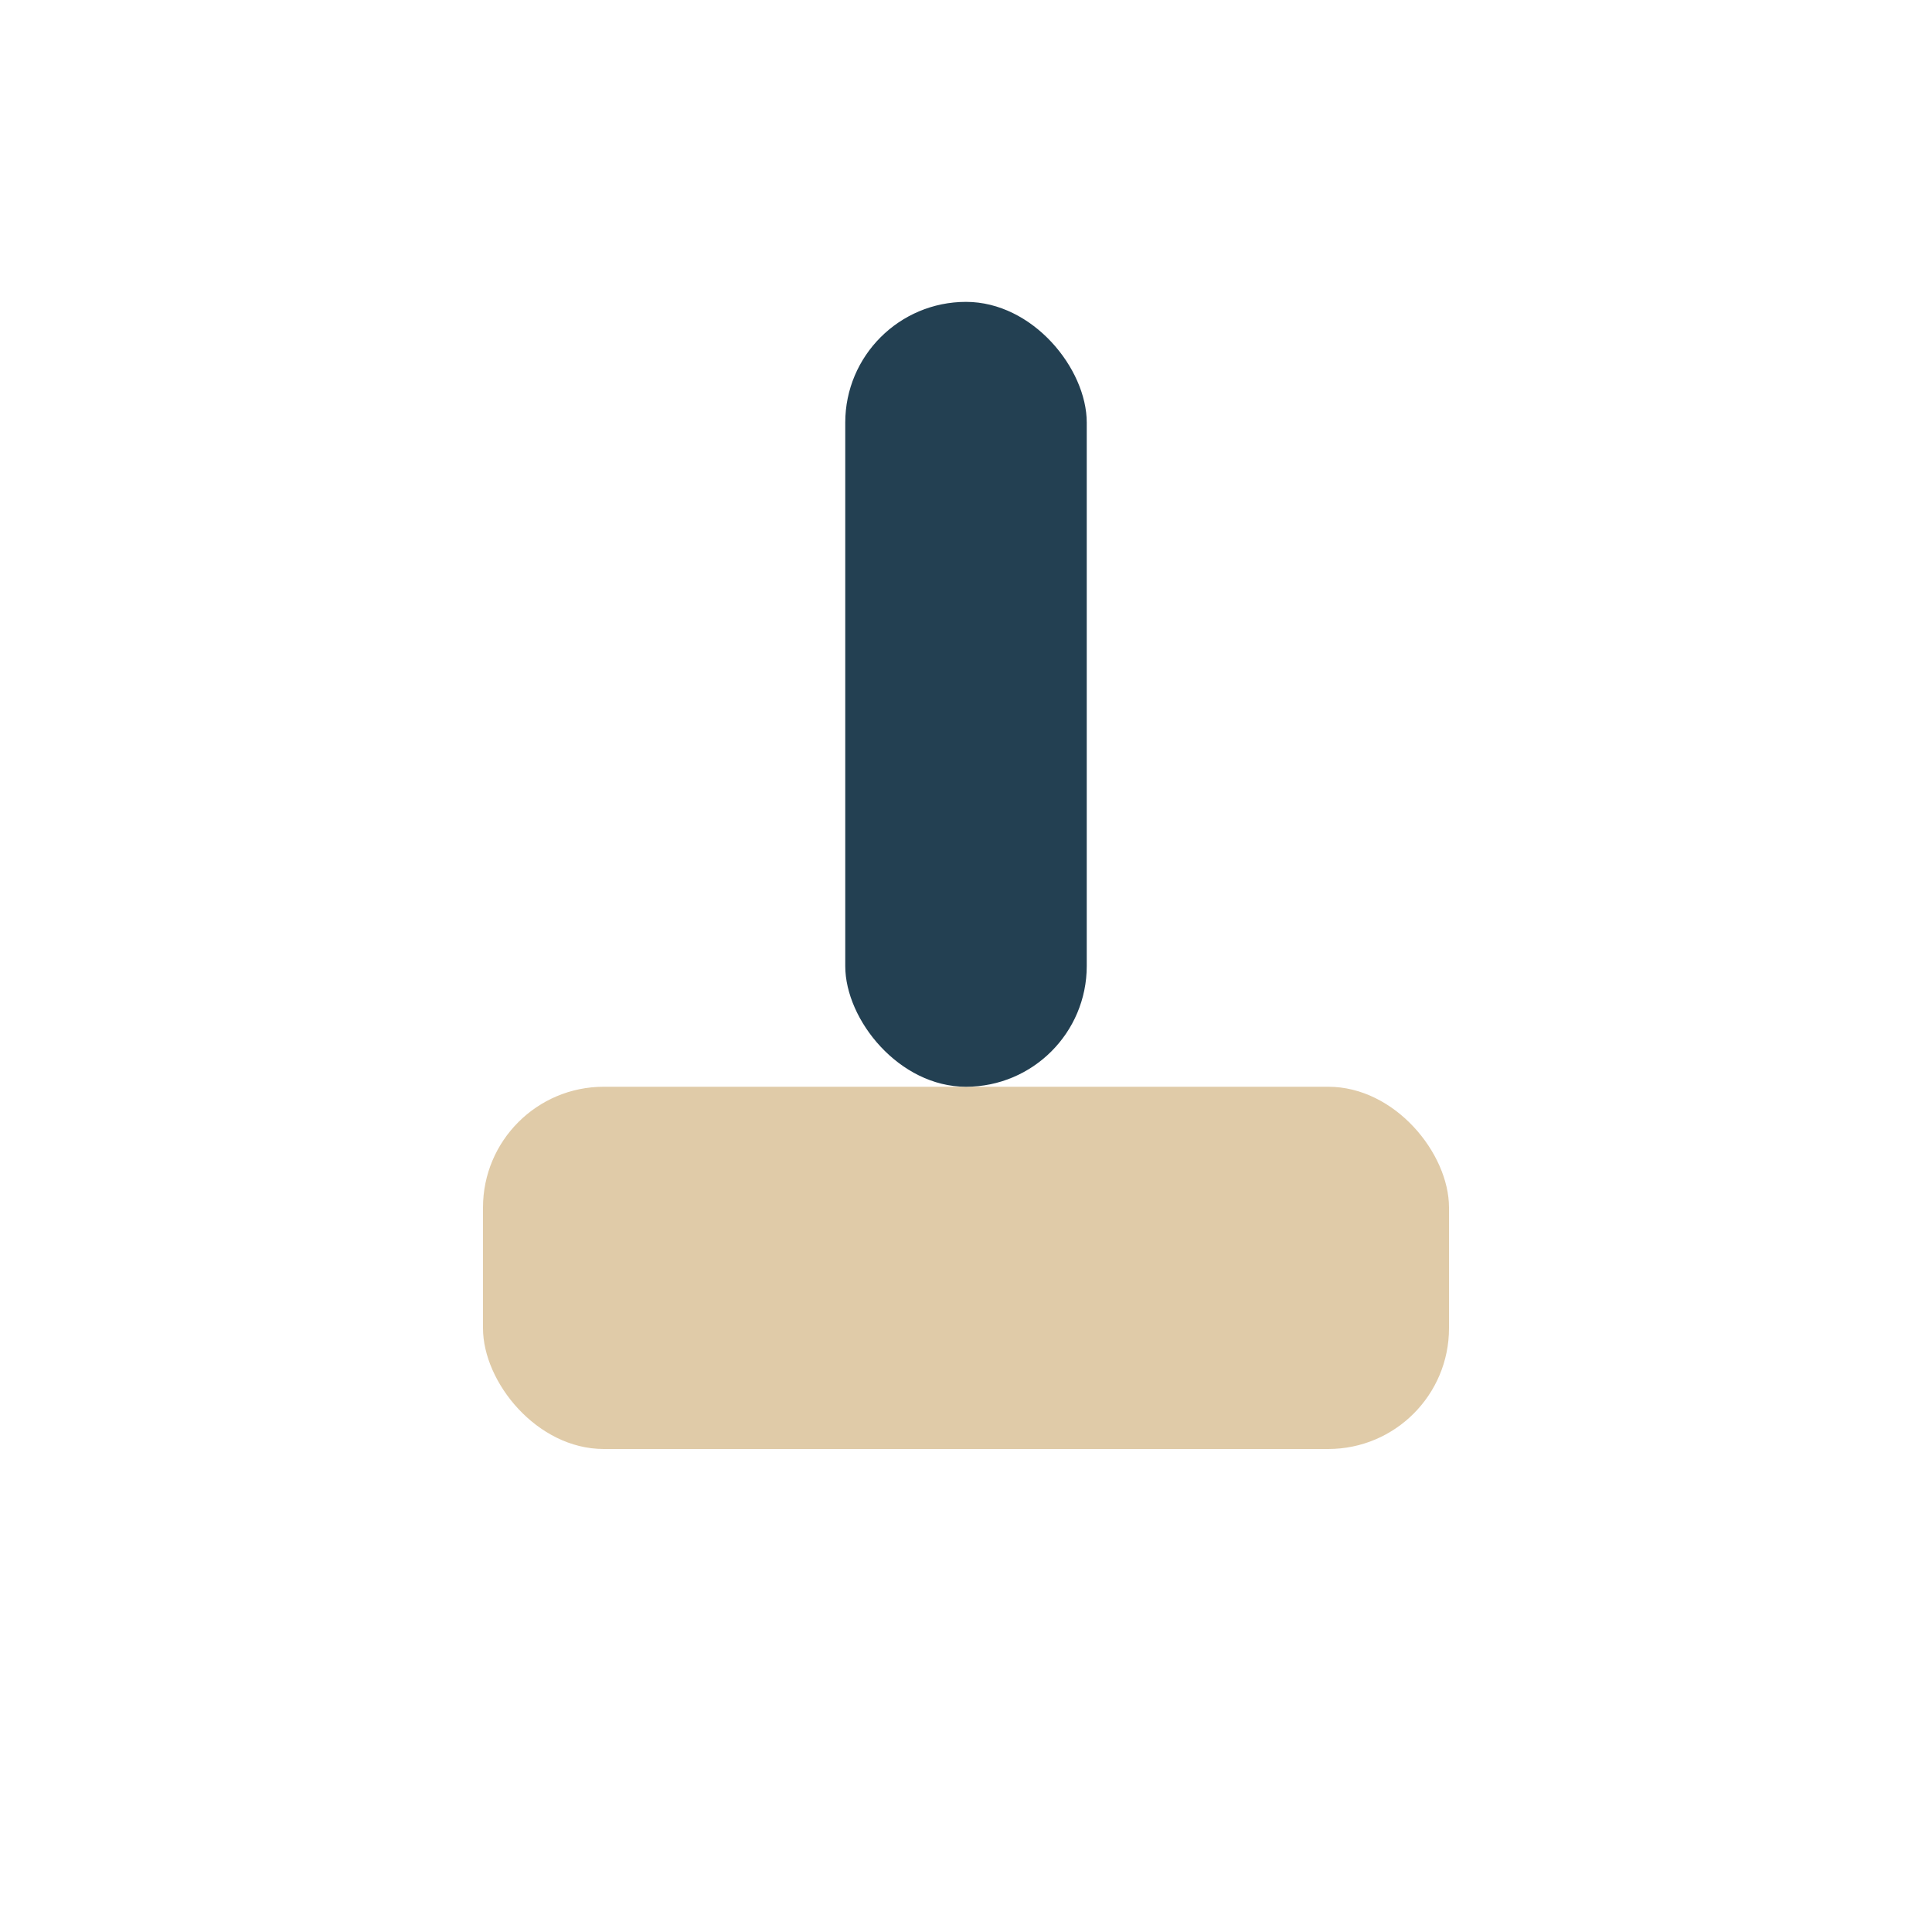
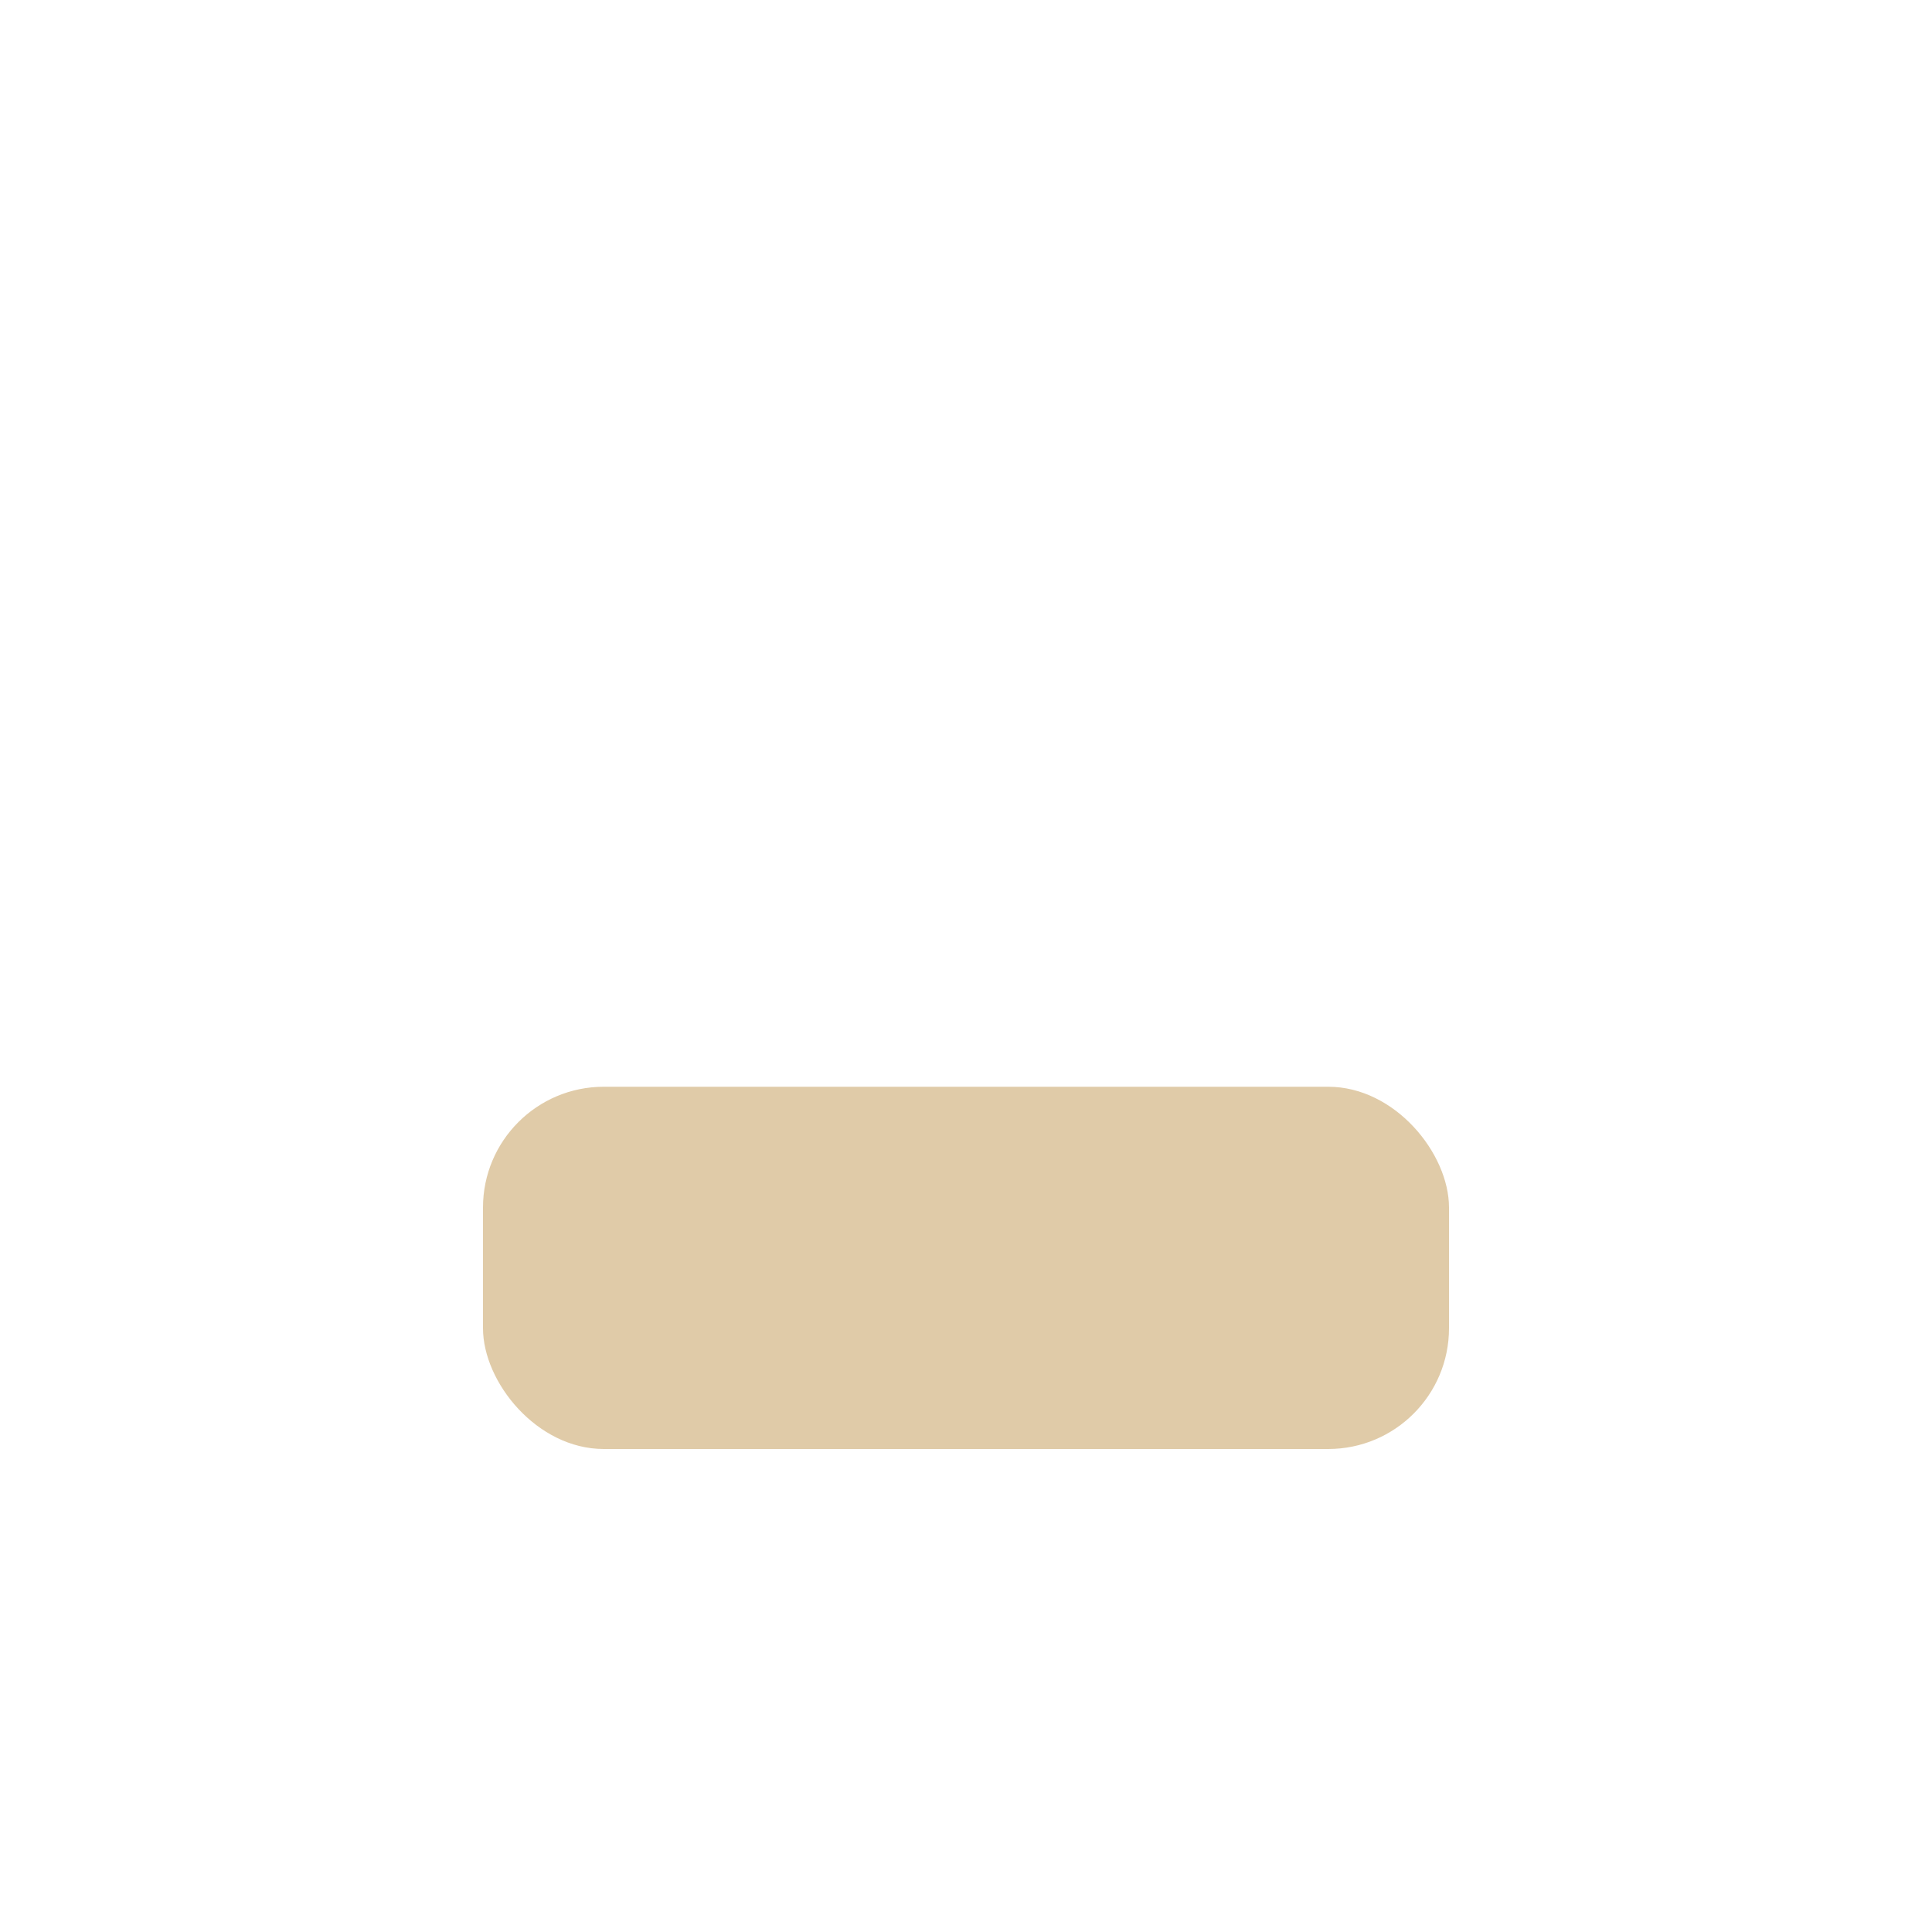
<svg xmlns="http://www.w3.org/2000/svg" width="32" height="32" viewBox="0 0 32 32">
  <rect x="8" y="18" width="16" height="6" rx="2" fill="#E0CBA8" />
-   <rect x="14" y="5" width="4" height="13" rx="2" fill="#234052" />
</svg>